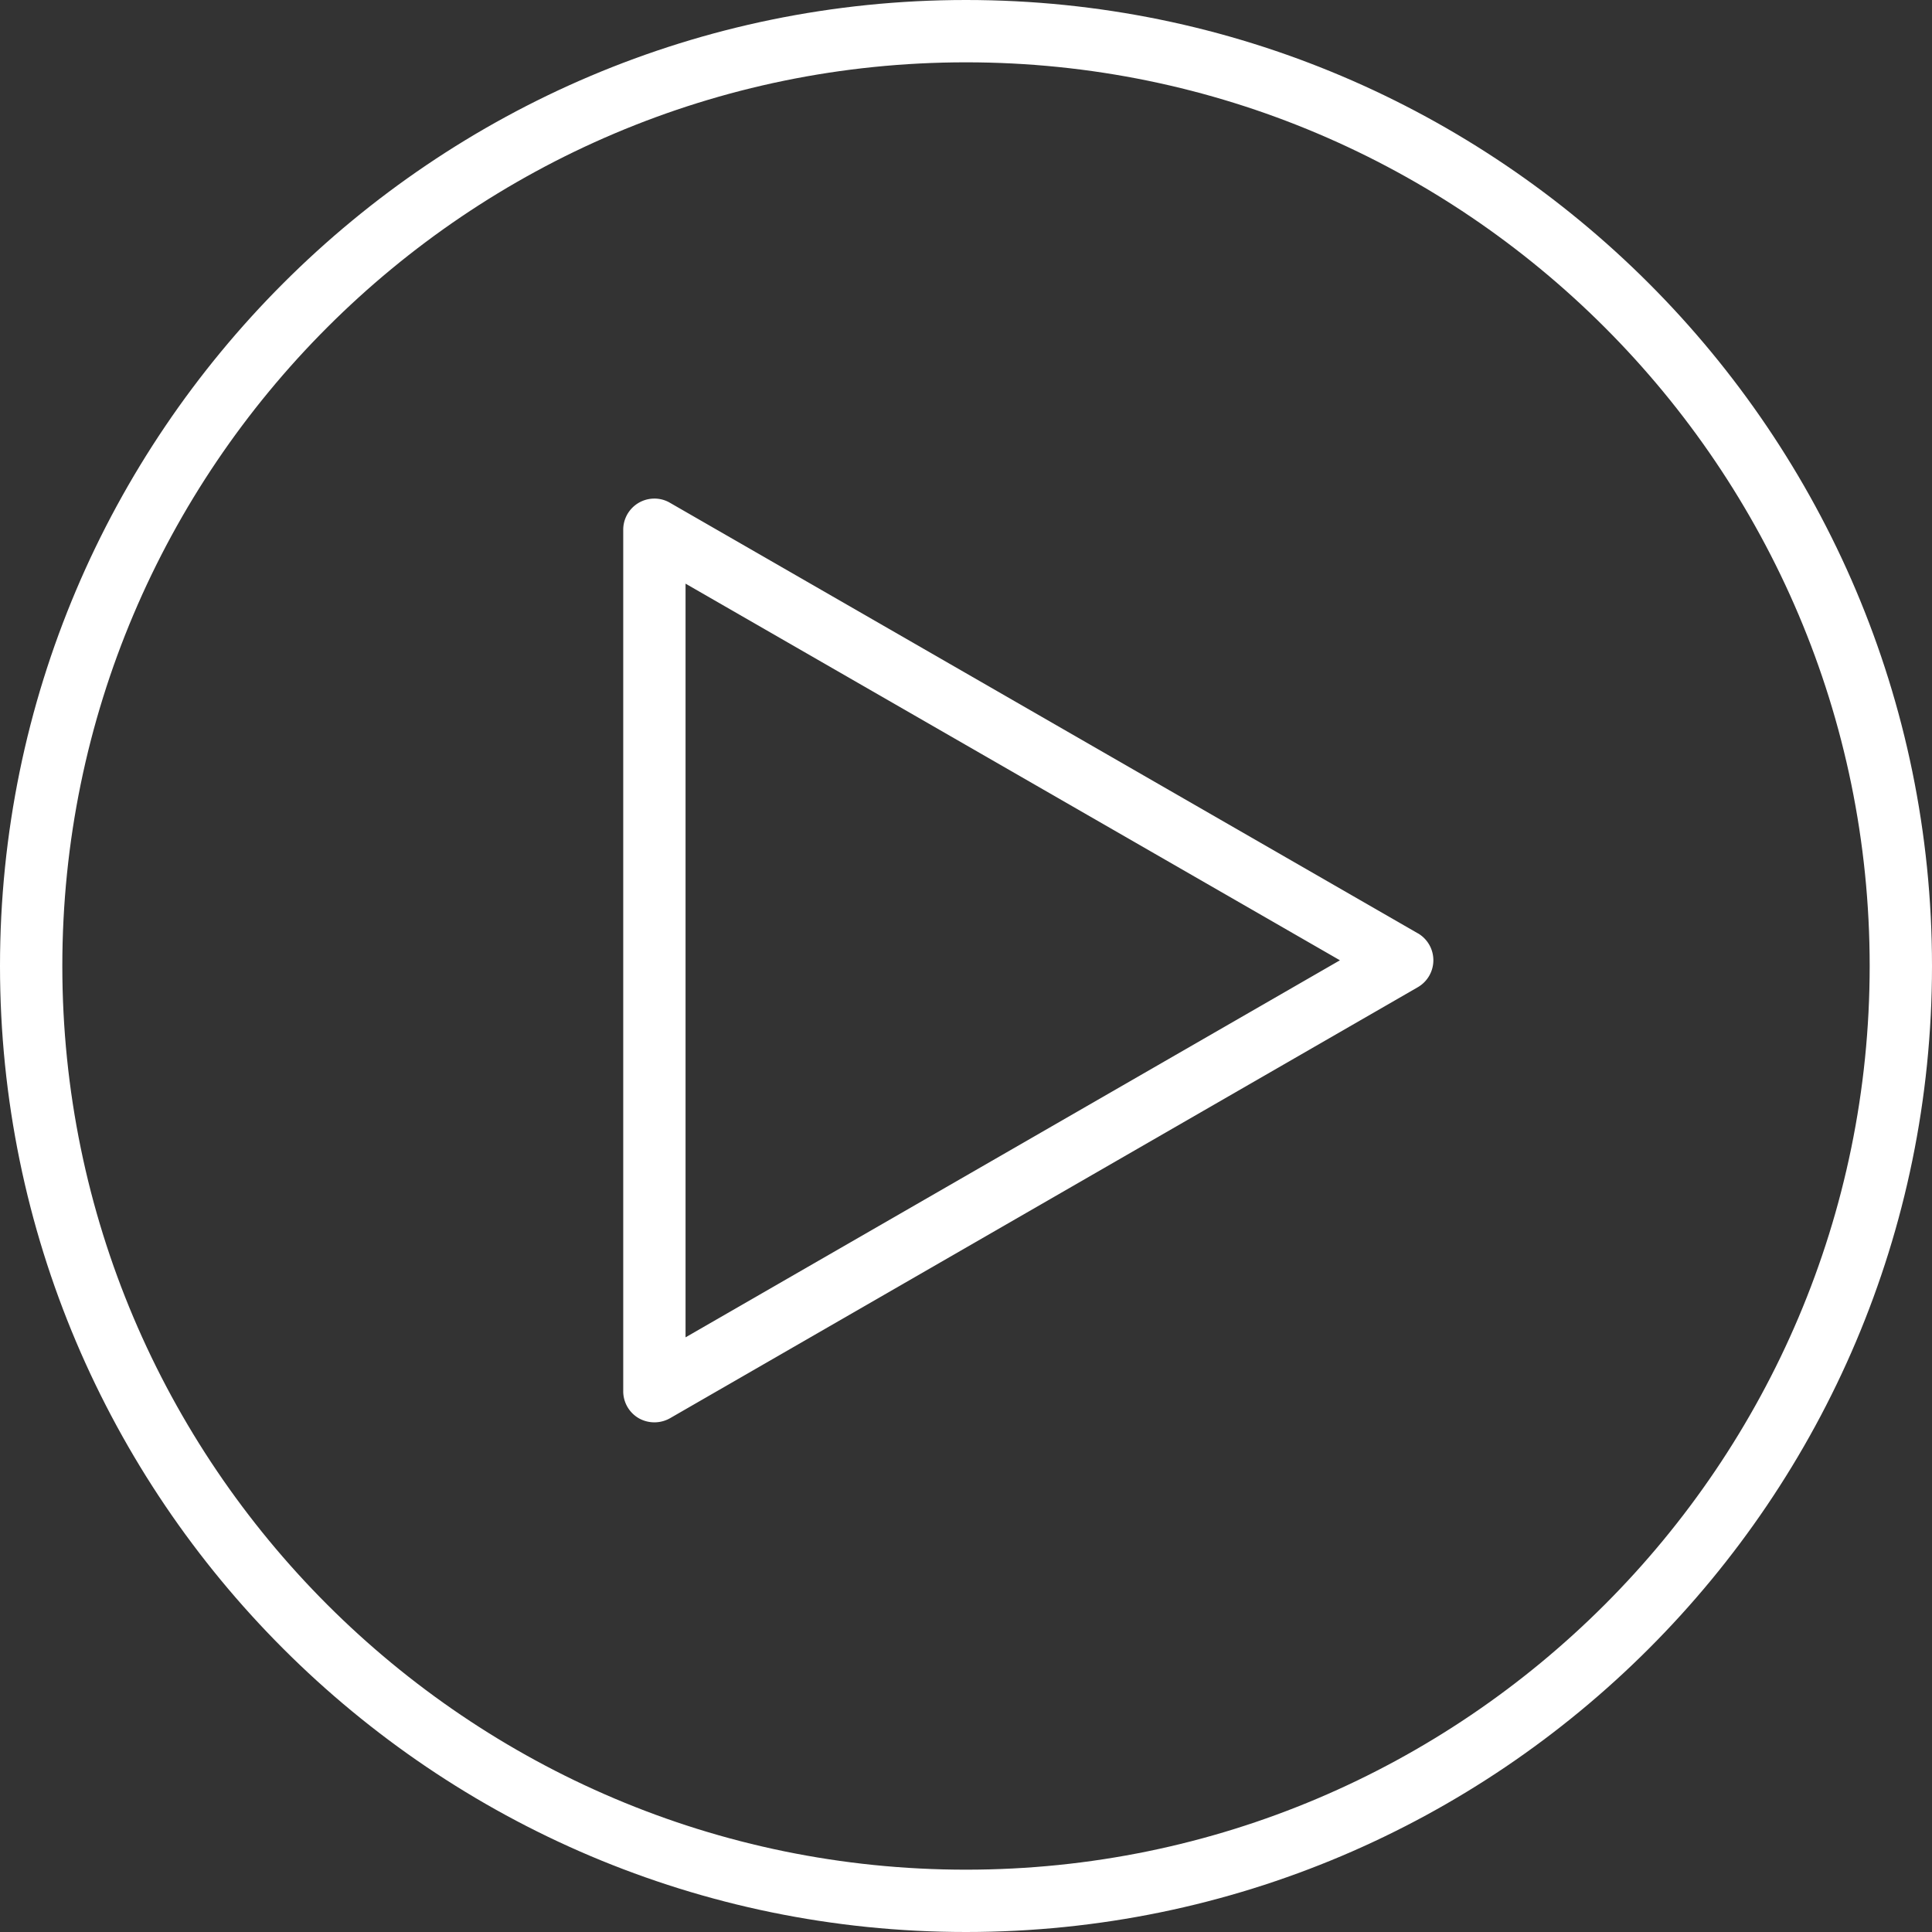
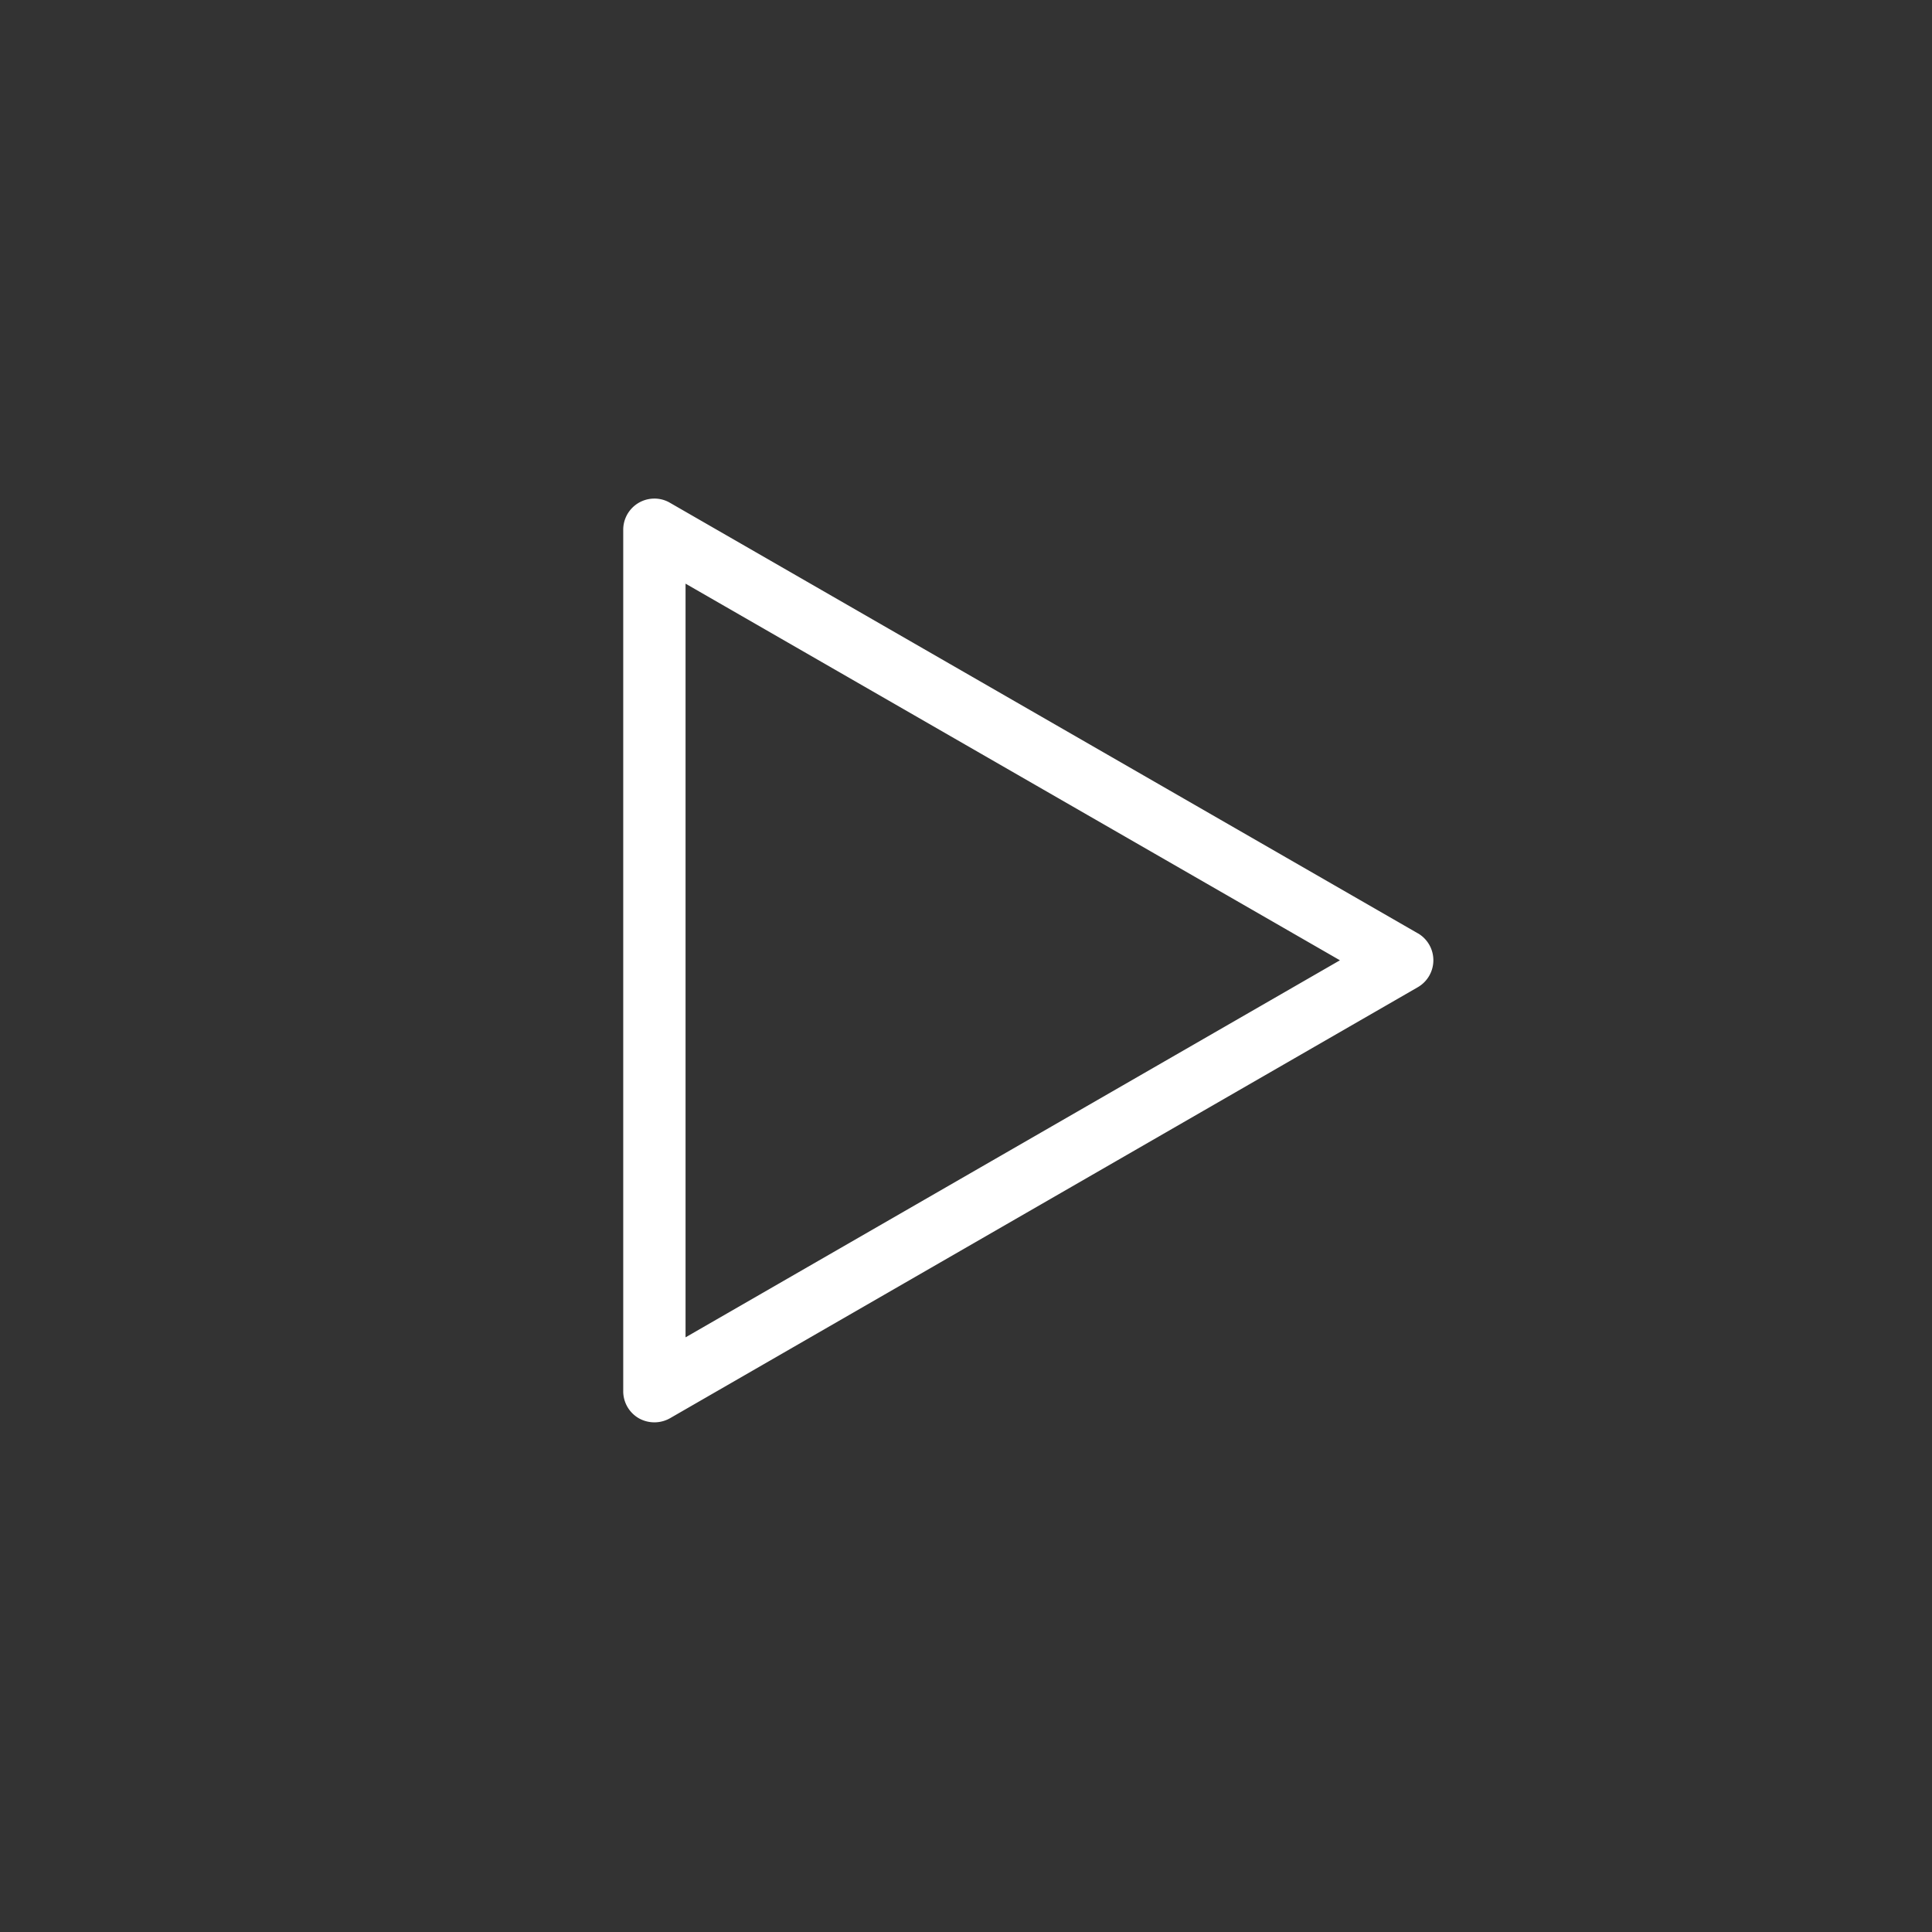
<svg xmlns="http://www.w3.org/2000/svg" viewBox="0 0 372 372">
  <rect x="0" y="0" width="372" height="372" fill="#333333" stroke="none" />
  <defs>
    <style>.cls-1{fill:#fff;}</style>
  </defs>
  <g id="Calque_2" data-name="Calque 2">
    <g id="Calque_1-2" data-name="Calque 1">
      <path class="cls-1" d="M273,179.71,129,96.81a5.88,5.88,0,0,0-3-.81,6,6,0,0,0-6,6V267.88a6,6,0,0,0,3,5.2,6.11,6.11,0,0,0,6,0l144-83a6,6,0,0,0,0-10.38ZM132,257.5V112.38L258,184.9Z" />
-       <path class="cls-1" d="M186,0C83.44,0,0,83.44,0,186S83.44,372,186,372s186-83.44,186-186S288.56,0,186,0Zm0,360C90.06,360,12,281.94,12,186S90.06,12,186,12,360,90.06,360,186,281.94,360,186,360Z" />
    </g>
  </g>
</svg>